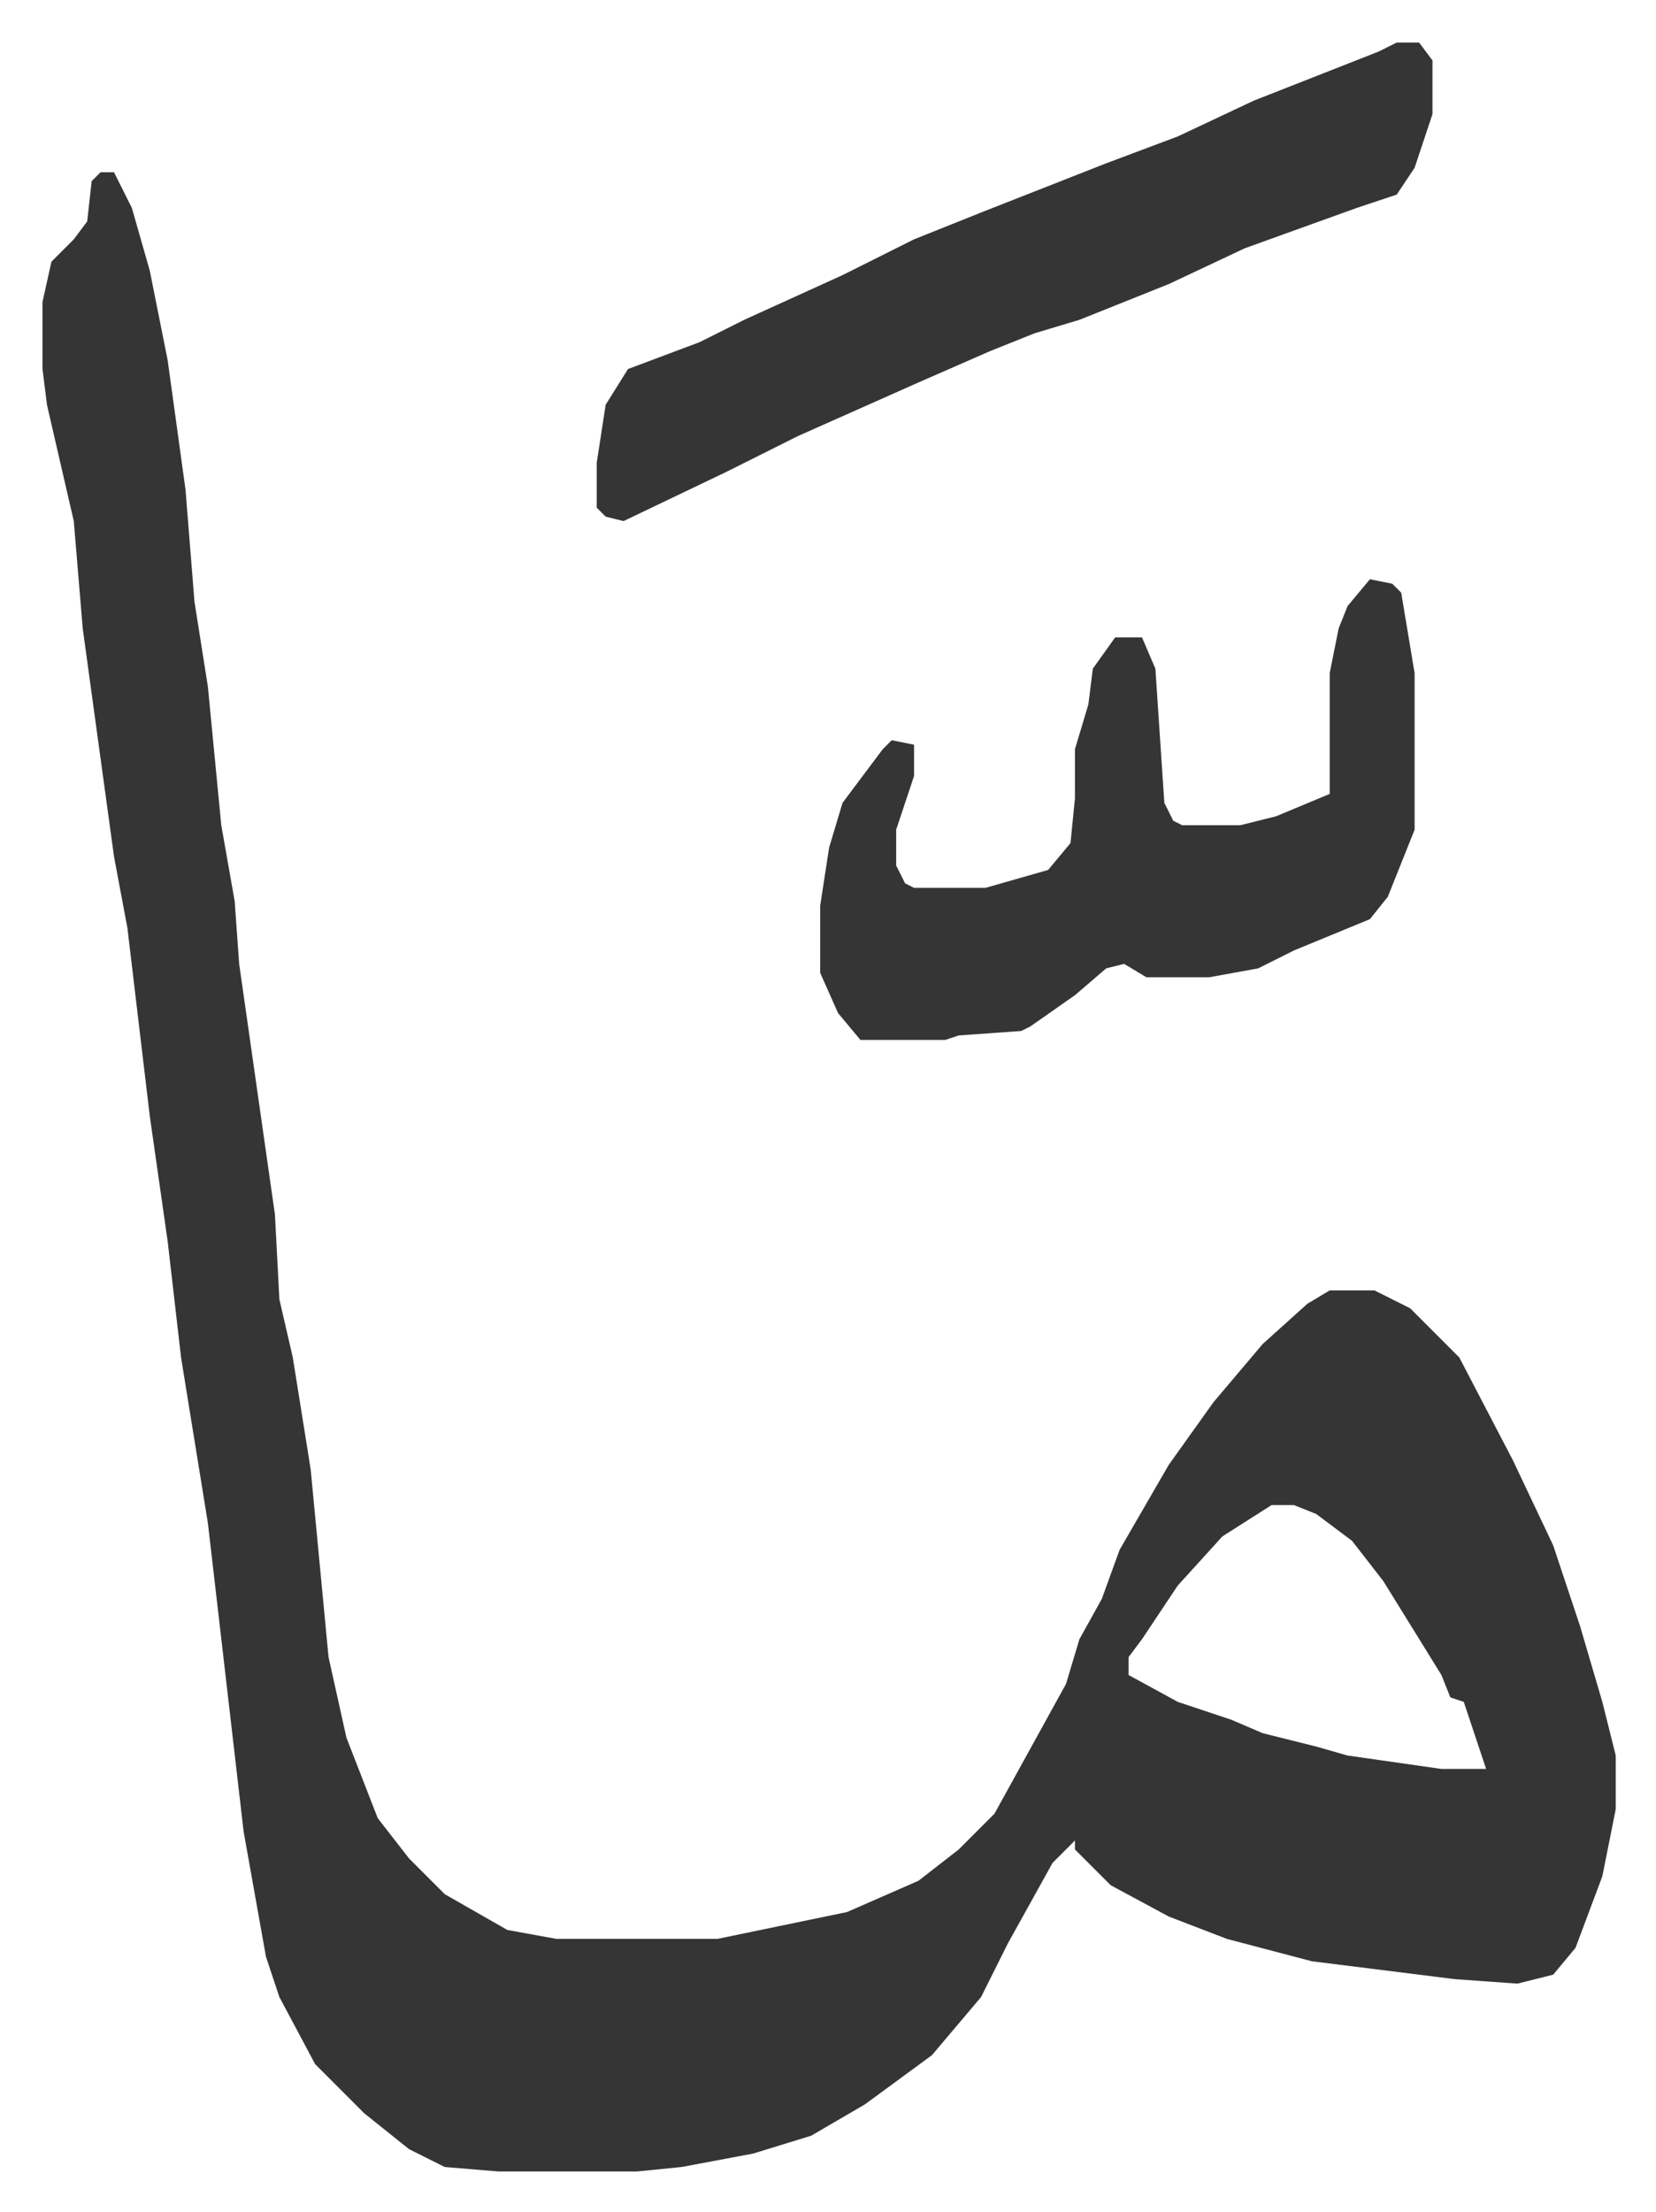
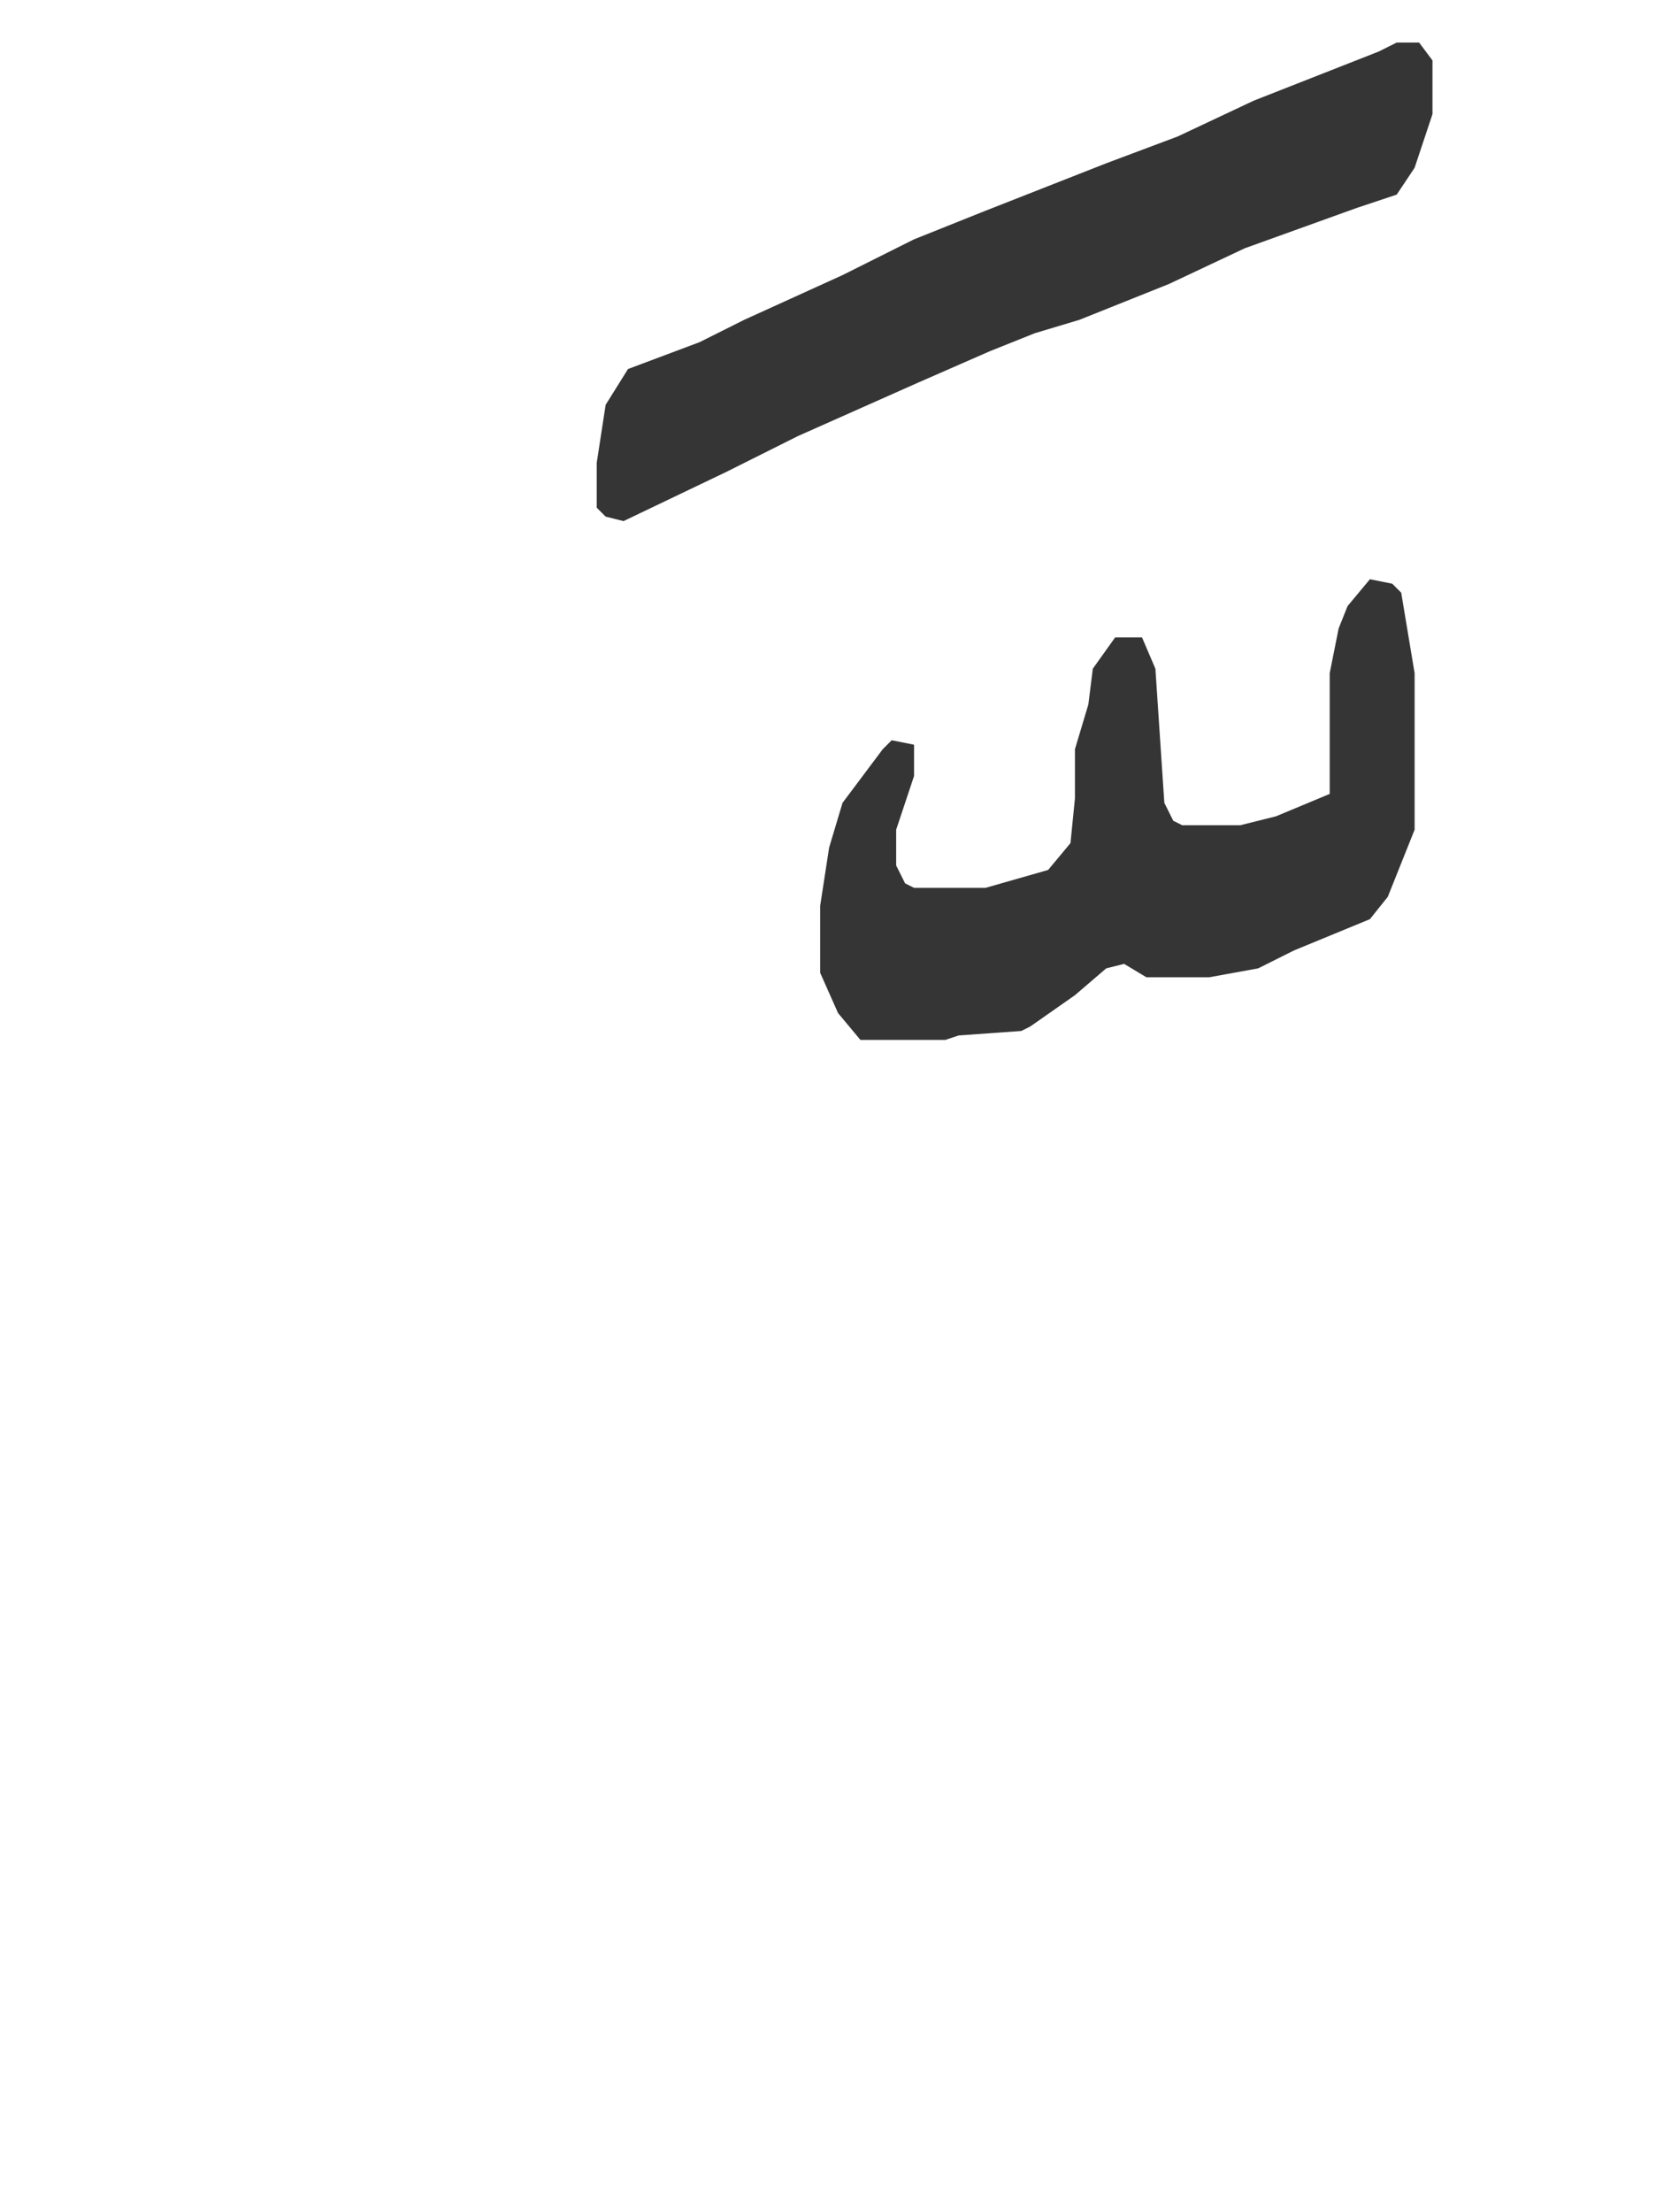
<svg xmlns="http://www.w3.org/2000/svg" role="img" viewBox="-9.51 483.49 370.52 494.52">
-   <path fill="#353535" id="rule_normal" d="M13 522h3l4 8 4 14 4 20 4 29 2 25 3 19 3 31 3 17 1 14 6 42 2 14 1 19 3 13 4 25 2 21 2 21 4 18 7 18 7 9 8 8 14 8 11 2h36l29-6 16-7 9-7 8-8 16-29 3-10 5-9 4-11 11-19 10-14 11-13 10-9 5-3h10l8 4 11 11 12 23 9 19 6 18 5 17 3 12v12l-3 15-6 16-5 6-8 2-14-1-32-4-19-5-13-5-13-7-5-5-3-3v-2l-5 5-10 18-6 12-11 13-15 11-12 7-13 4-16 3-10 1h-31l-12-1-8-4-10-8-11-11-8-15-3-9-5-28-8-69-6-37-3-26-4-28-5-42-3-16-7-51-2-24-6-26-1-8v-15l2-9 5-5 3-4 1-9zm262 298l-11 7-10 11-8 12-3 4v4l11 6 12 4 7 3 12 3 7 2 21 3h10l-5-15-3-1-2-5-13-21-7-9-8-6-5-2z" />
  <path fill="#353535" id="rule_normal" d="M297 613l5 1 2 2 3 18v35l-6 15-4 5-17 7-8 4-11 2h-14l-5-3-4 1-7 6-10 7-2 1-14 1-3 1h-19l-5-6-4-9v-15l2-13 3-10 9-12 2-2 5 1v7l-4 12v8l2 4 2 1h16l14-4 5-6 1-10v-11l3-10 1-8 5-7h6l3 7 2 30 2 4 2 1h13l8-2 12-5v-27l2-10 2-5zm6-120h5l3 4v12l-4 12-4 6-9 3-25 9-17 8-20 8-10 3-10 4-16 7-27 12-16 8-23 11-4-1-2-2v-10l2-13 5-8 16-6 10-5 22-10 16-8 15-6 28-11 16-6 17-8 28-11z" />
</svg>